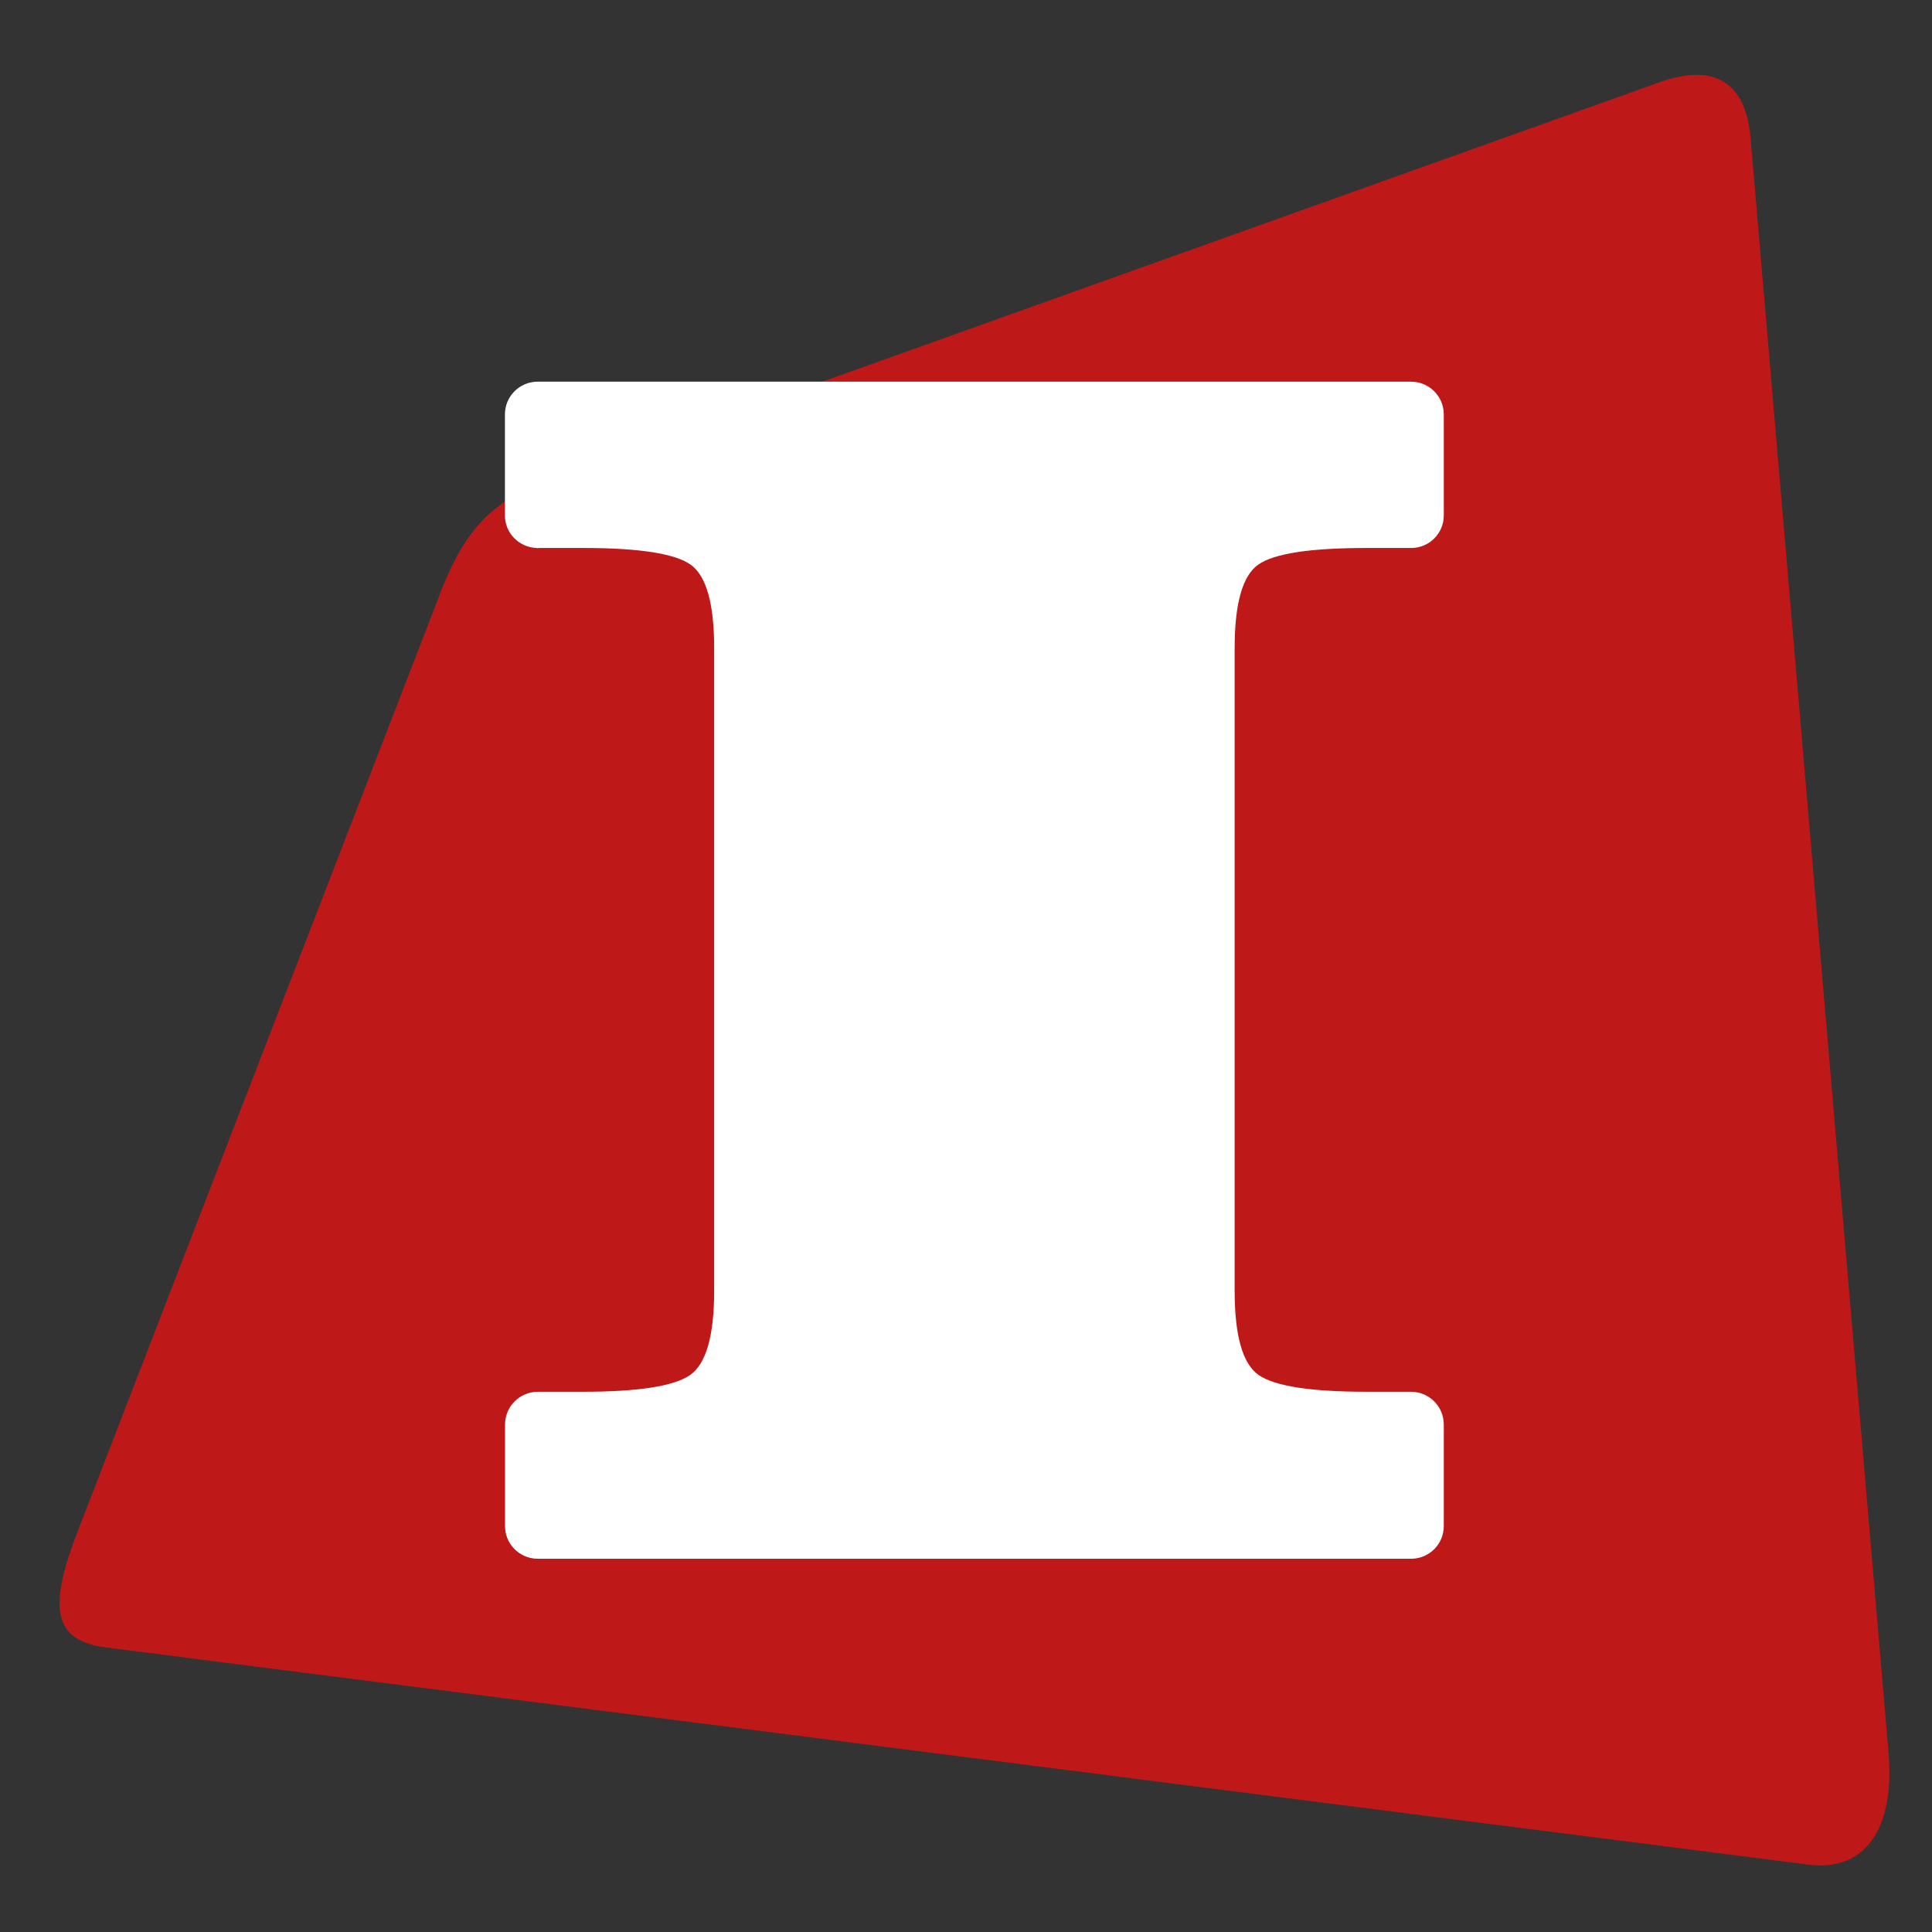
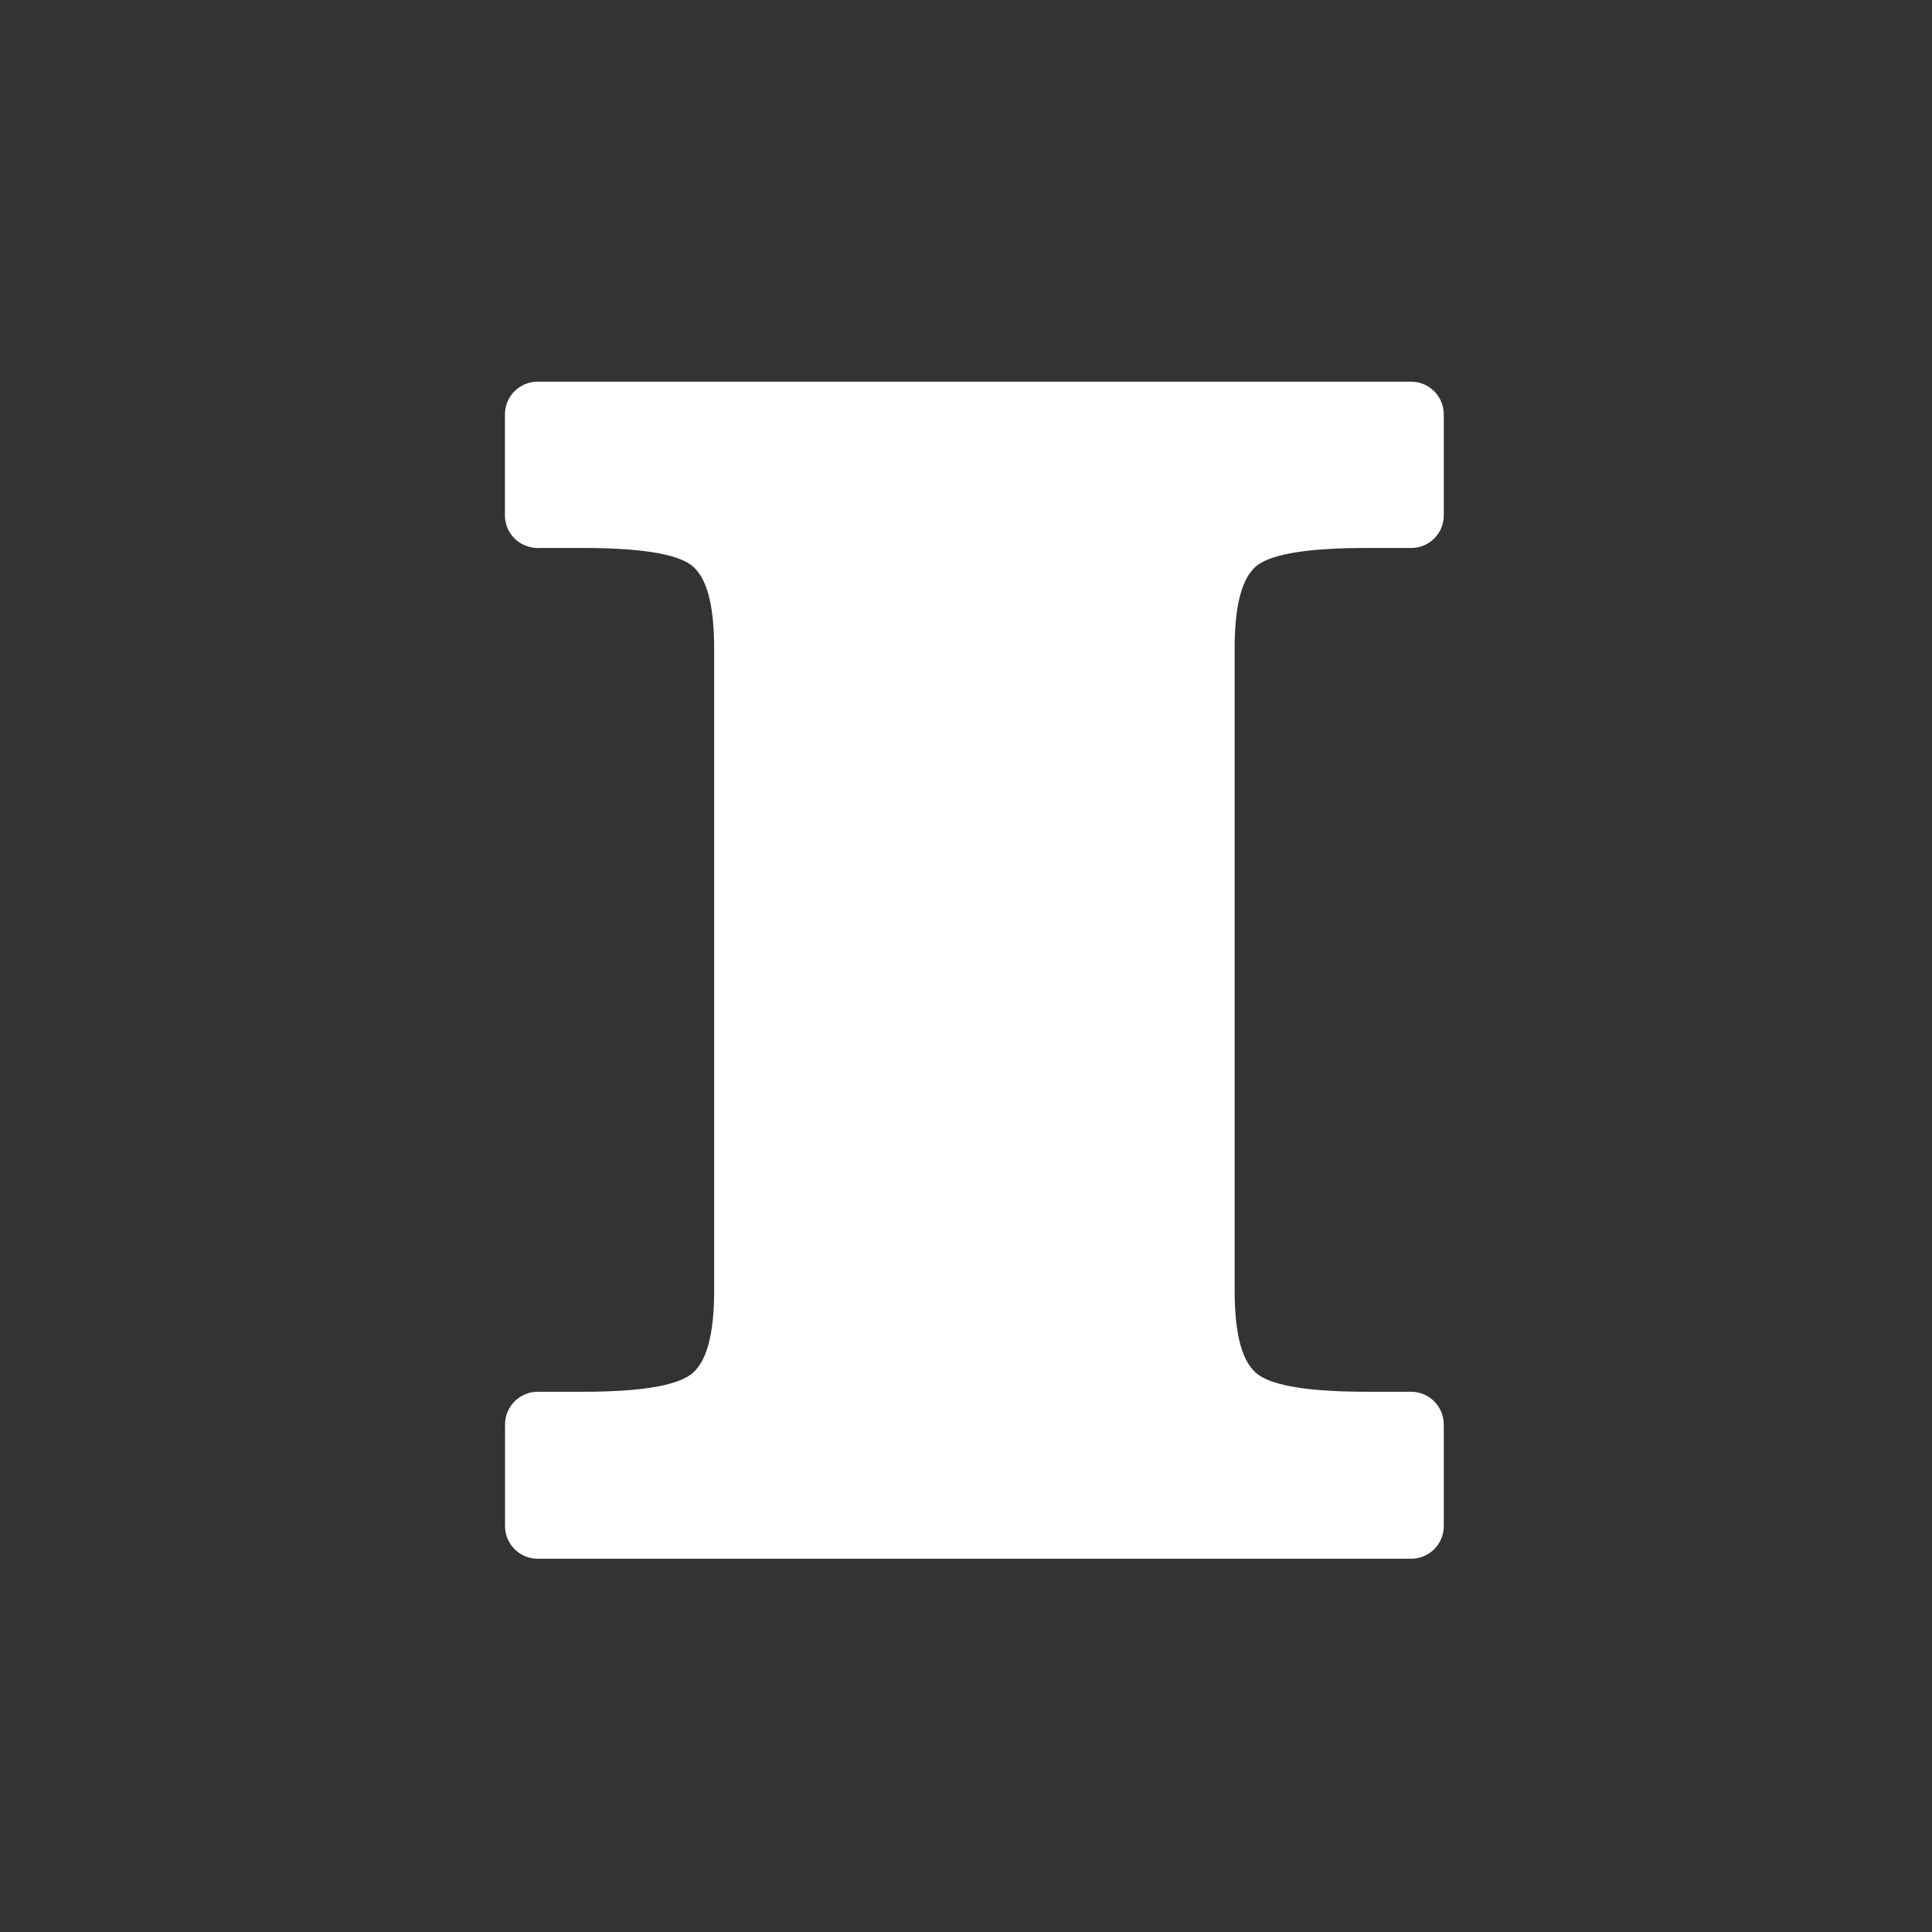
<svg xmlns="http://www.w3.org/2000/svg" id="Capa_1" viewBox="0 0 170.08 170.08">
  <rect x="0" y="0" width="170.08" height="170.08" fill="#333333" stroke="none" />
  <defs>
    <style>      .st0 {        fill: #bf1818;      }      .st1 {        fill: #fff;      }    </style>
  </defs>
-   <path class="st0" d="M159.22,164.15L9.31,145.03c-4.81-.61-4.97-3.76-2.48-10.2l31.63-81.84c2.39-6.54,4.83-8.78,9.86-10.78L146.15,7.22c4.71-1.65,7.53-.07,7.96,4.95l12.14,142.07c.59,6.89-2.15,10.53-7.02,9.91Z" />
  <path class="st1" d="M124.23,33.6H47.33c-1.59,0-2.88,1.29-2.88,2.88v8.9c0,1.55,1.24,2.8,2.78,2.86.03,0,.06.02.1.02s.06-.02.1-.02h3.91c4.92,0,8.08.49,9.46,1.47,1.38.98,2.07,3.43,2.07,7.35v56.56c0,3.97-.71,6.45-2.12,7.43-1.42.98-4.55,1.47-9.41,1.47h-3.99c-1.6,0-2.89,1.29-2.89,2.89v8.94c0,1.56,1.24,2.82,2.79,2.87h77.06c1.55-.05,2.79-1.31,2.79-2.87v-8.94c0-1.6-1.29-2.89-2.89-2.89h-3.89c-4.92,0-8.09-.49-9.51-1.47-1.42-.98-2.12-3.46-2.12-7.43v-56.56c0-3.92.69-6.37,2.07-7.35,1.38-.98,4.57-1.47,9.56-1.47h4c1.54-.05,2.78-1.3,2.78-2.86v-8.9c0-1.59-1.29-2.88-2.88-2.88Z" />
</svg>